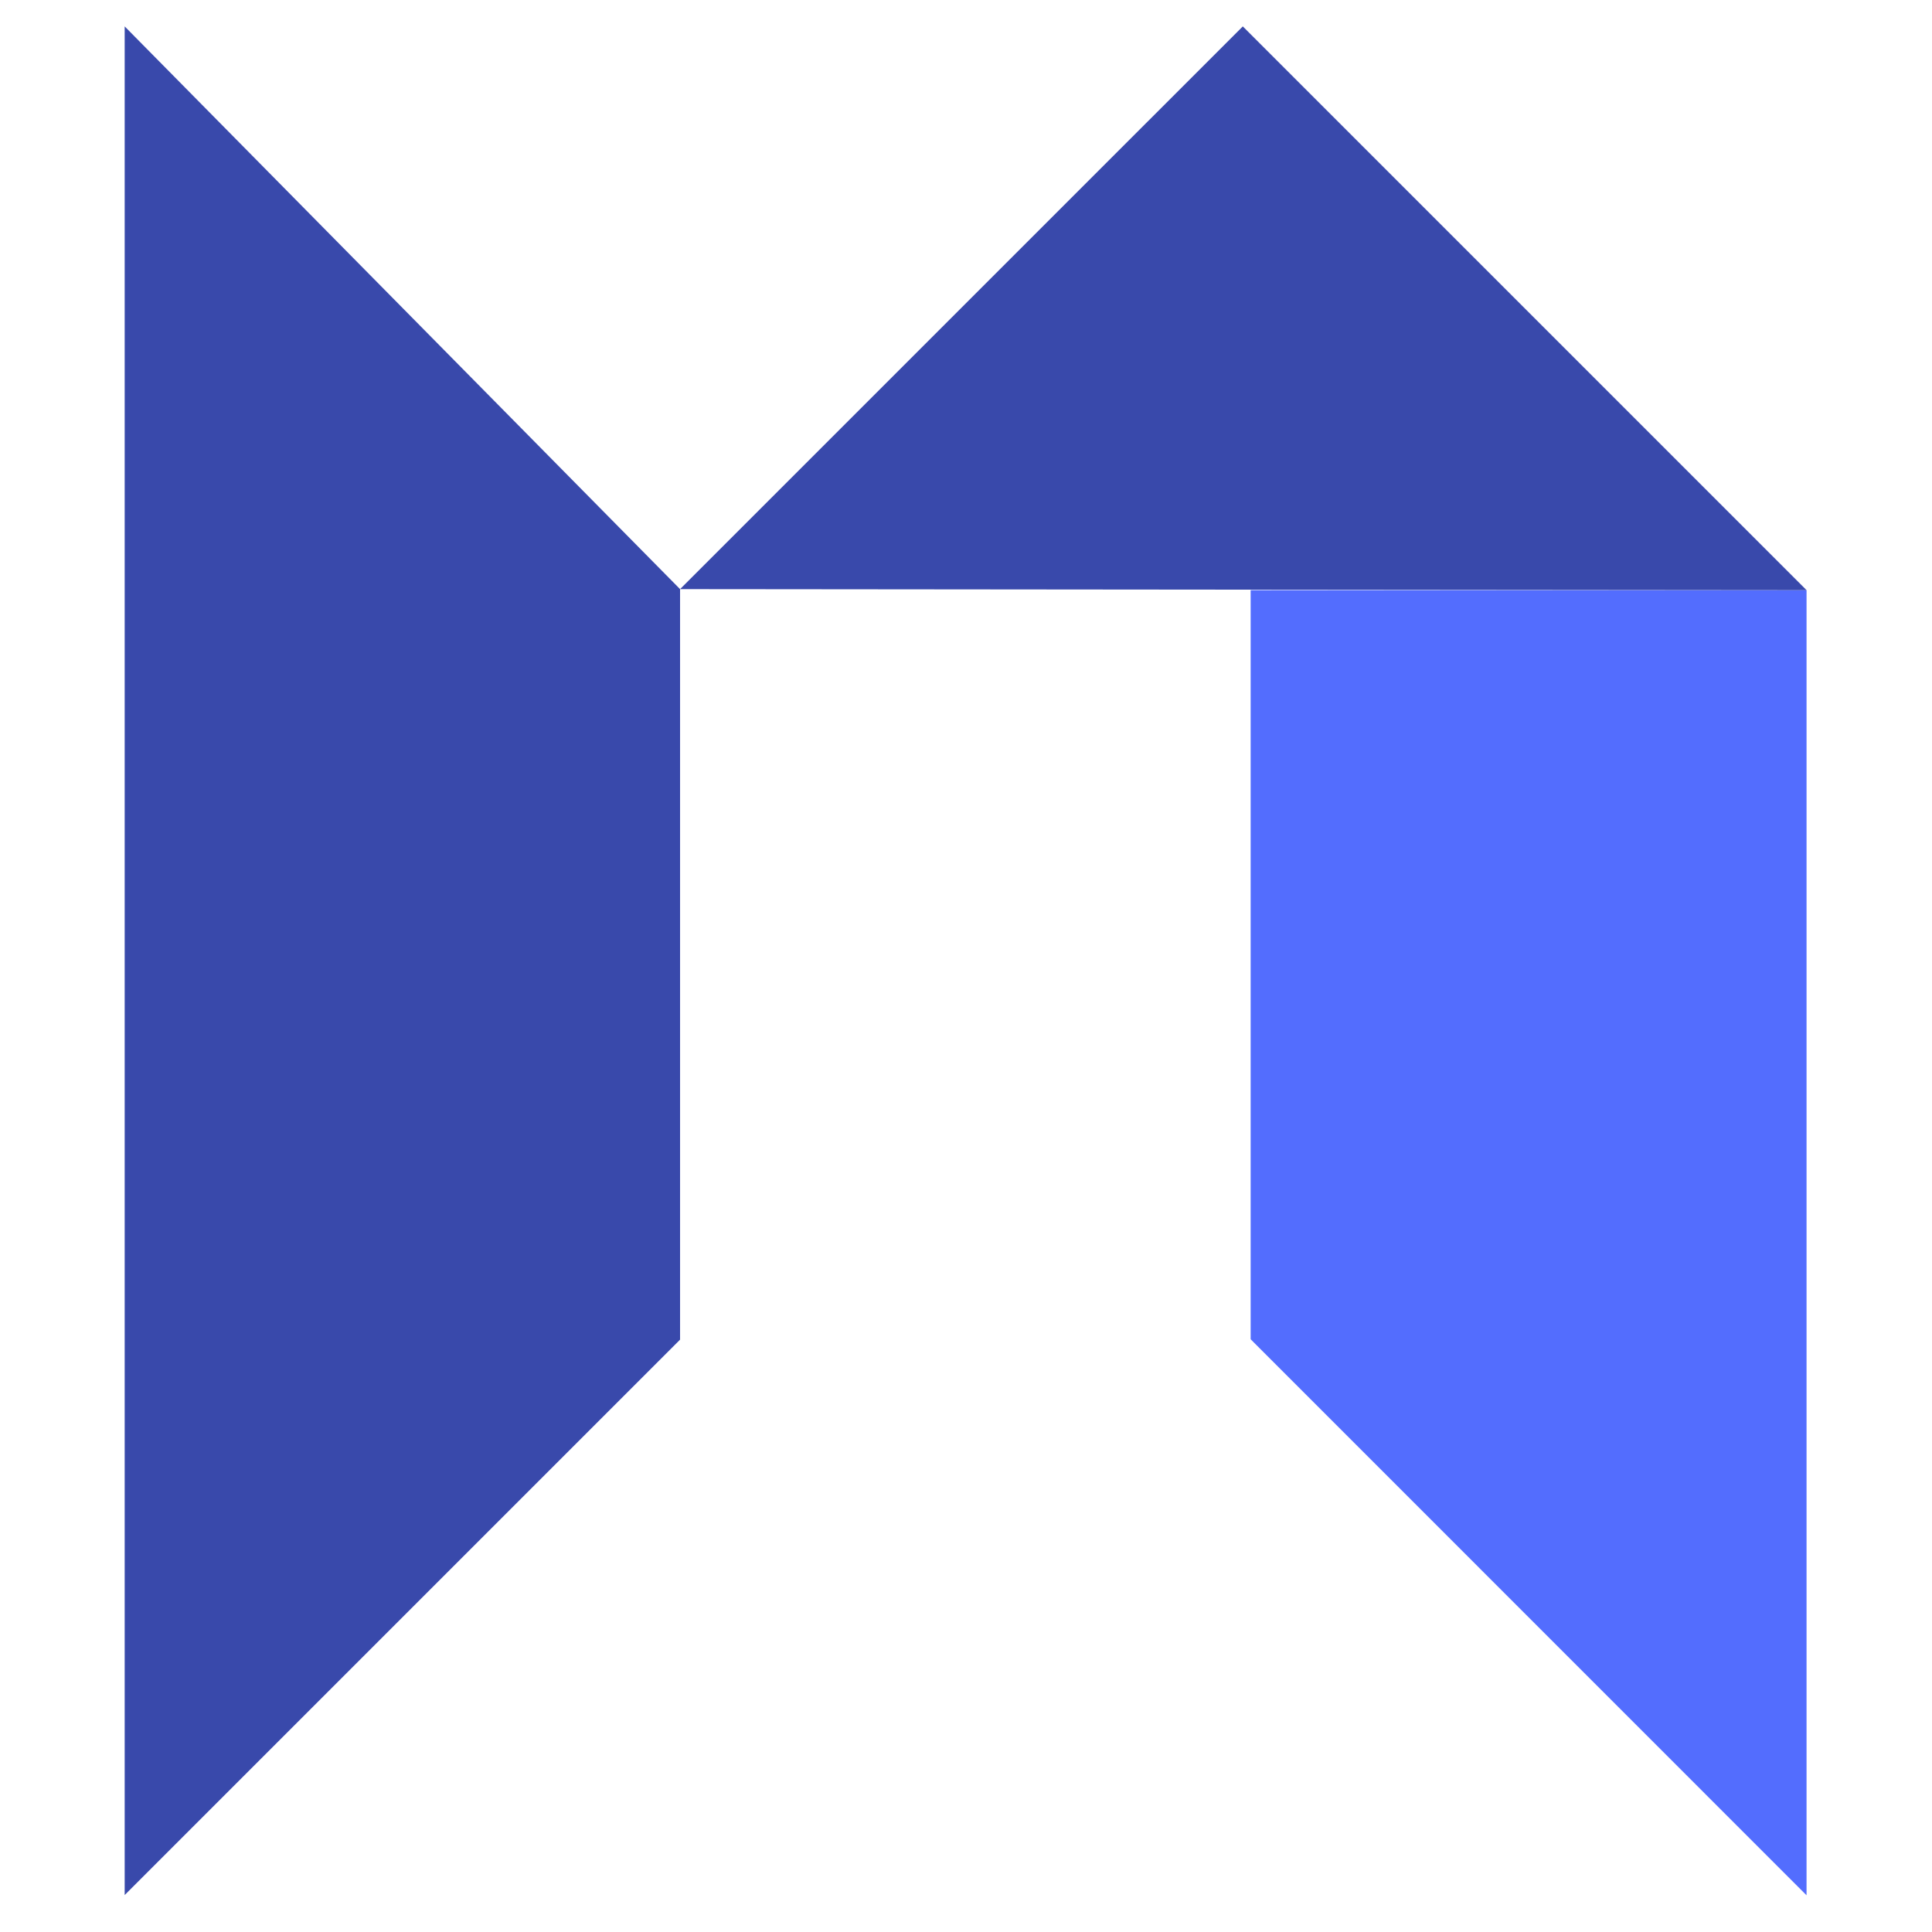
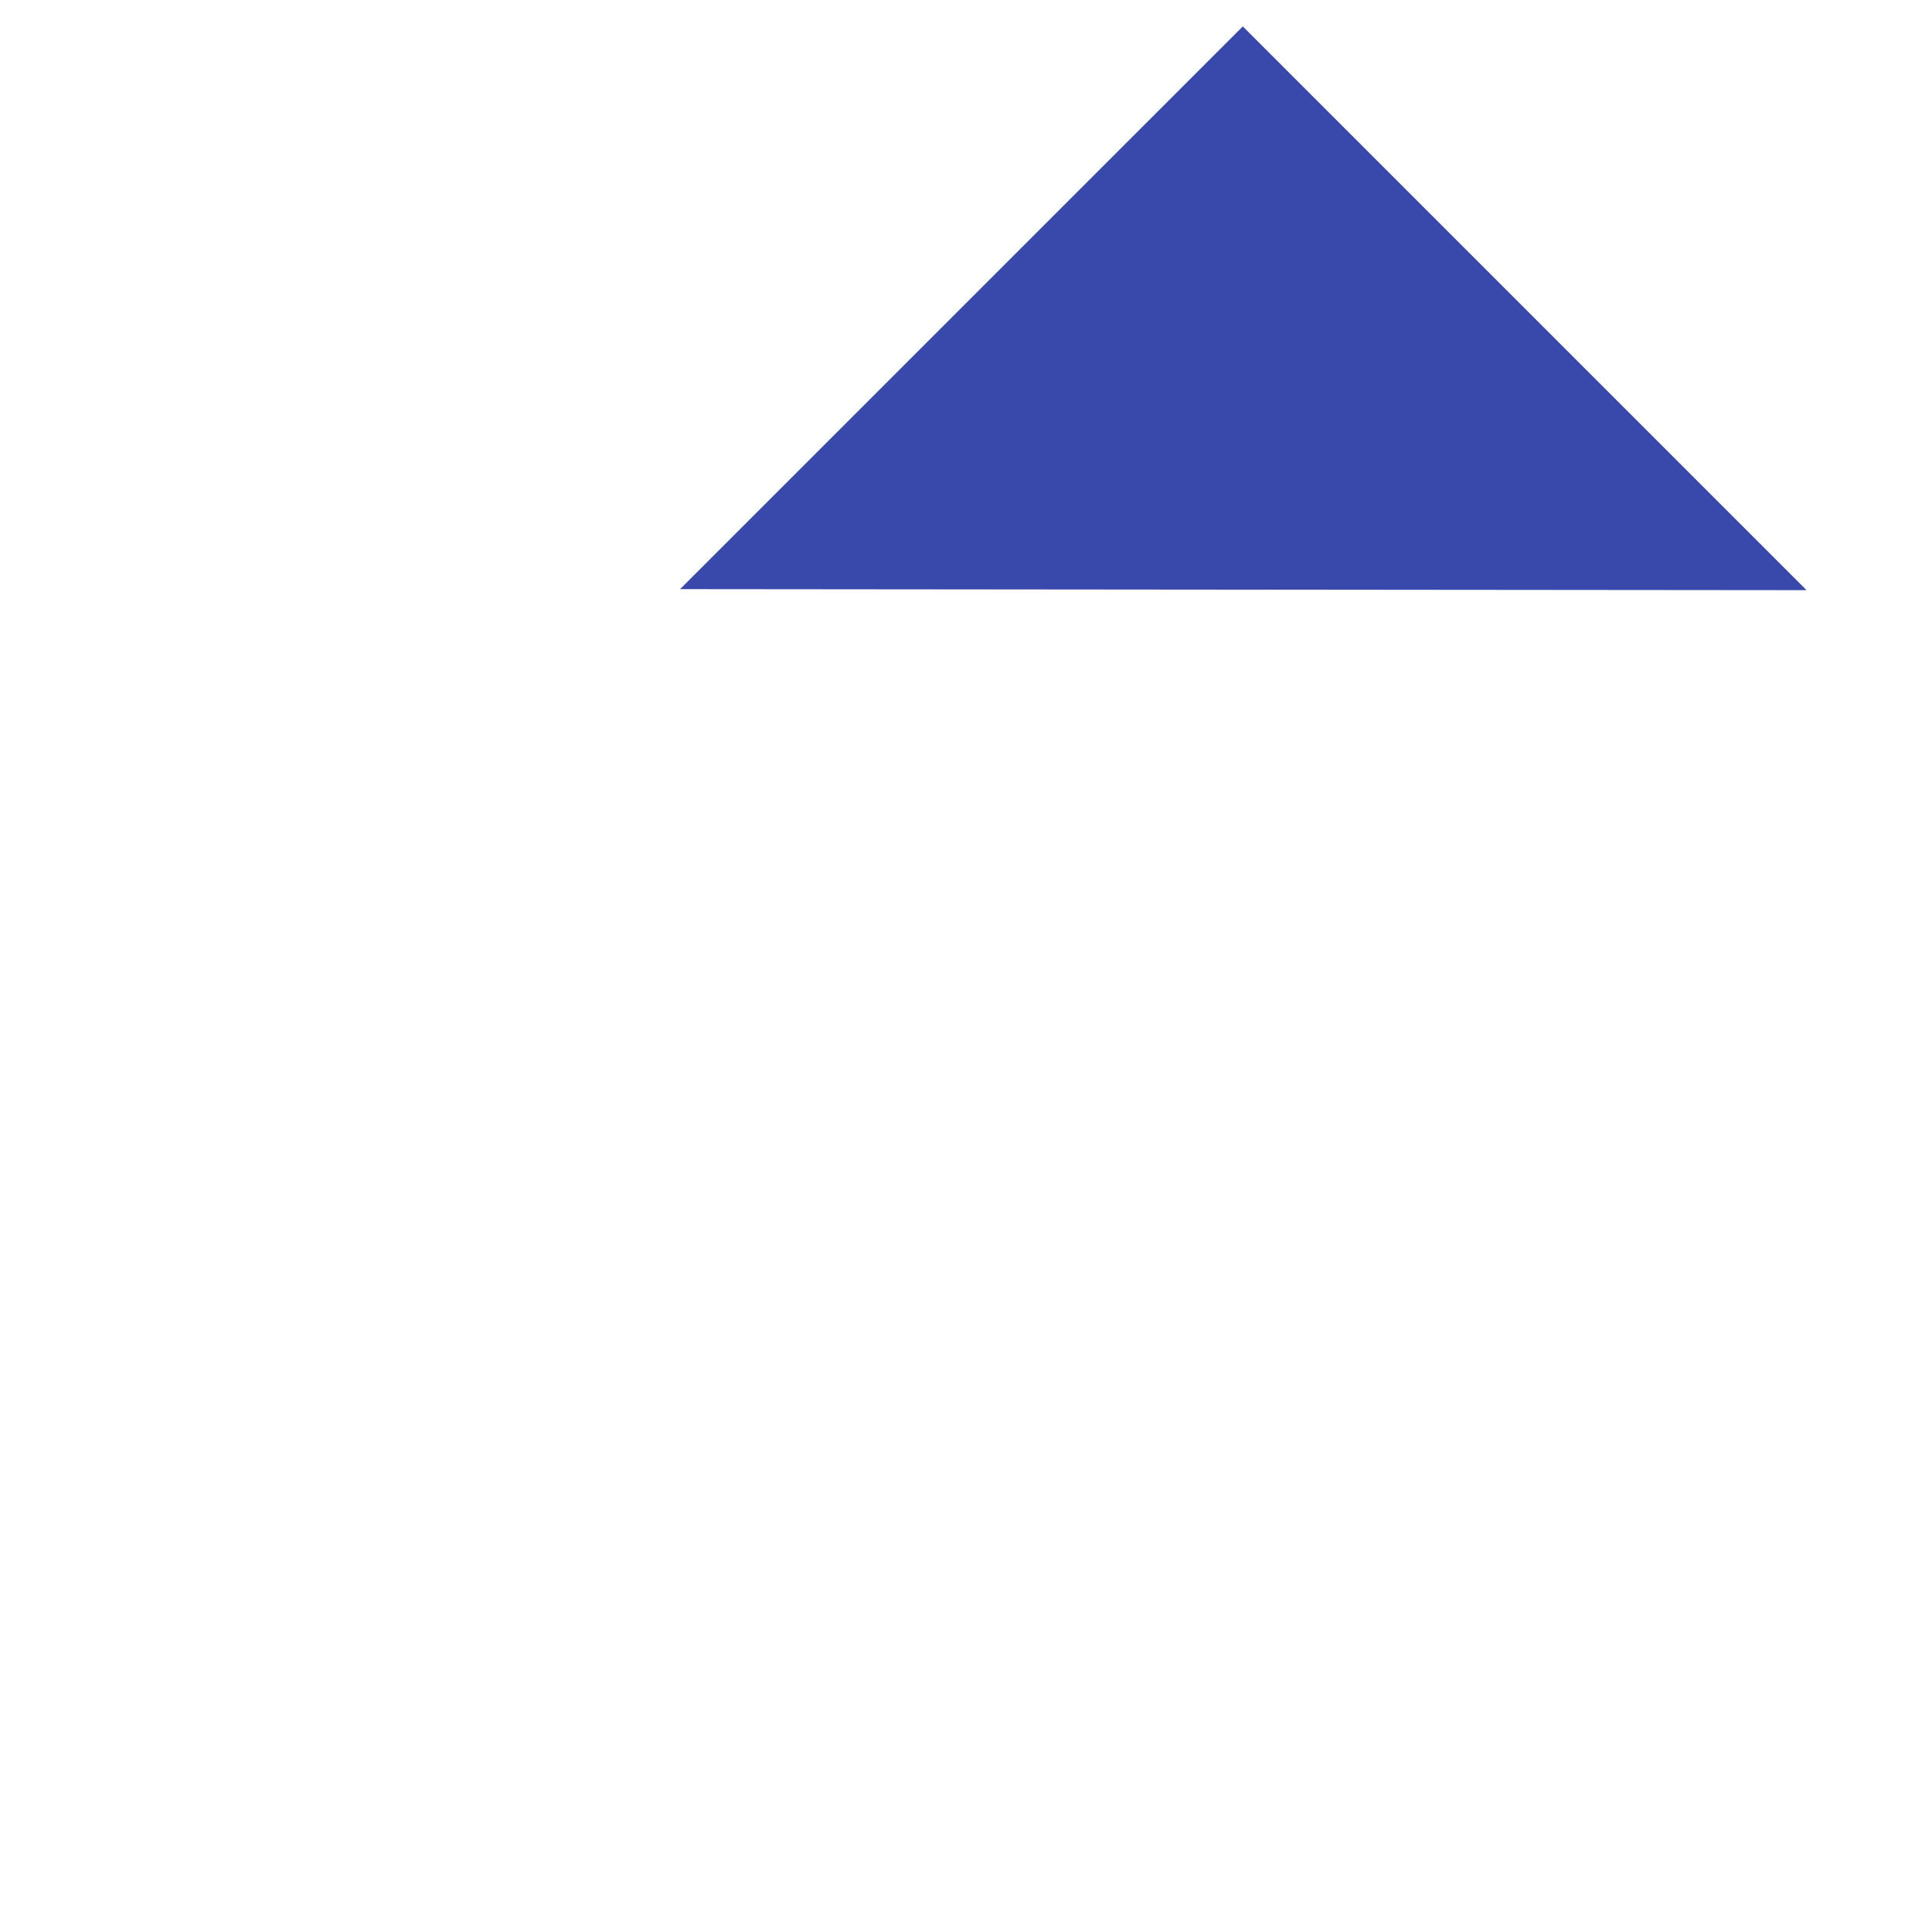
<svg xmlns="http://www.w3.org/2000/svg" id="Layer_1" data-name="Layer 1" viewBox="0 0 150 150">
  <defs>
    <style>.cls-1{fill:#536dfe;}.cls-2{fill:#3949ab;}</style>
  </defs>
-   <polygon class="cls-1" points="140.26 45.82 140.26 147.15 97.1 103.98 97.1 45.82 140.26 45.82" />
  <polyline class="cls-2" points="140.26 45.82 96.49 2.05 52.8 45.74 140.26 45.82" />
-   <polygon class="cls-2" points="52.8 45.74 52.8 104.01 9.68 147.13 9.68 2.05 52.8 45.74" />
</svg>